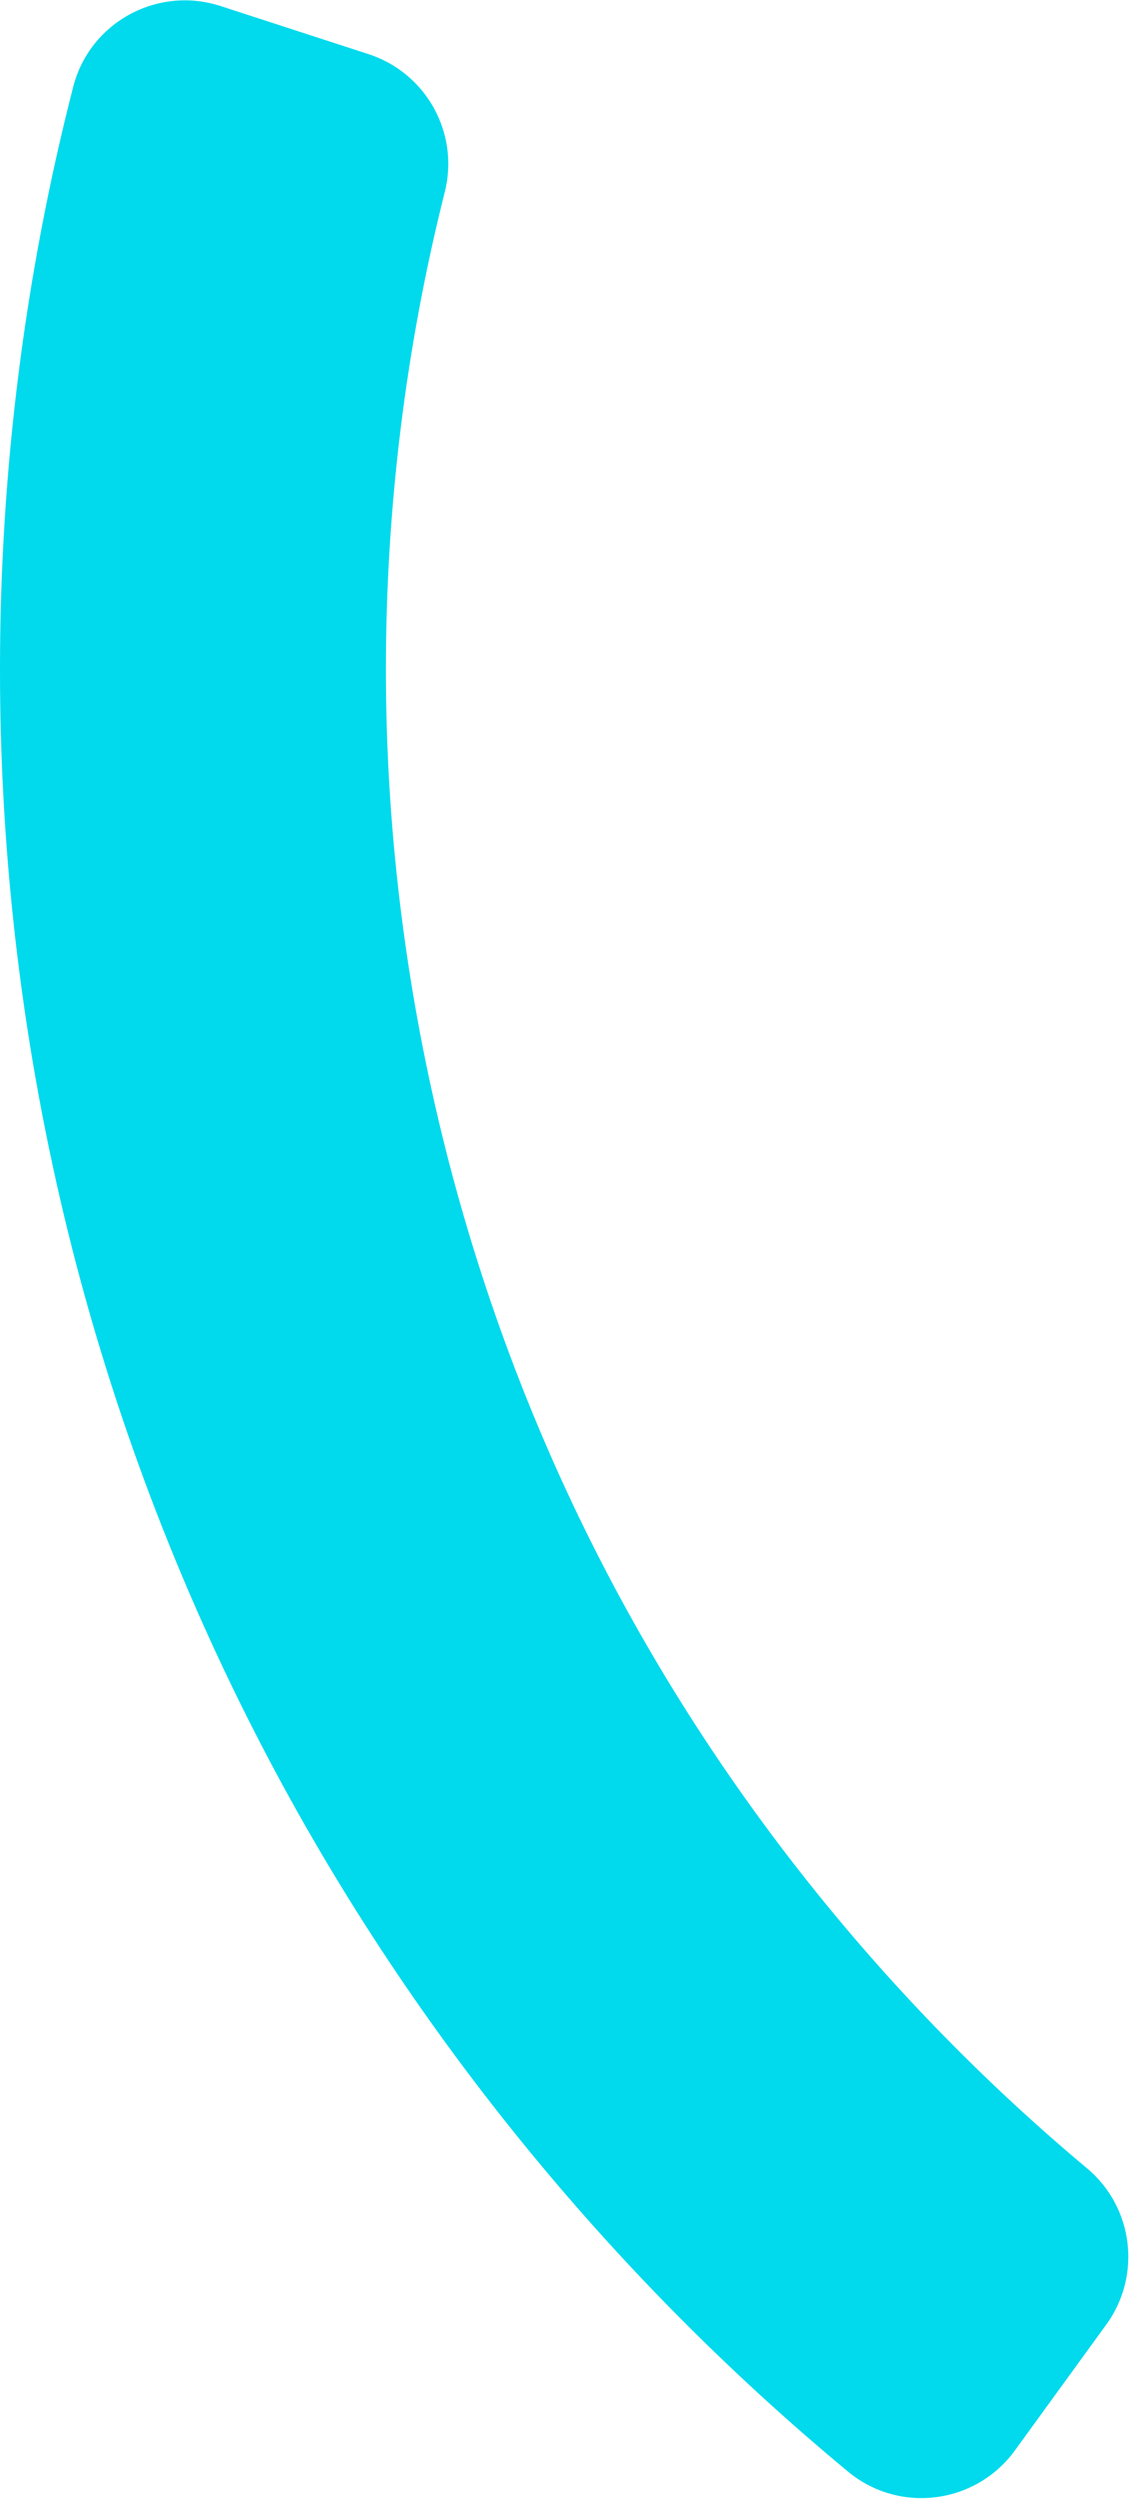
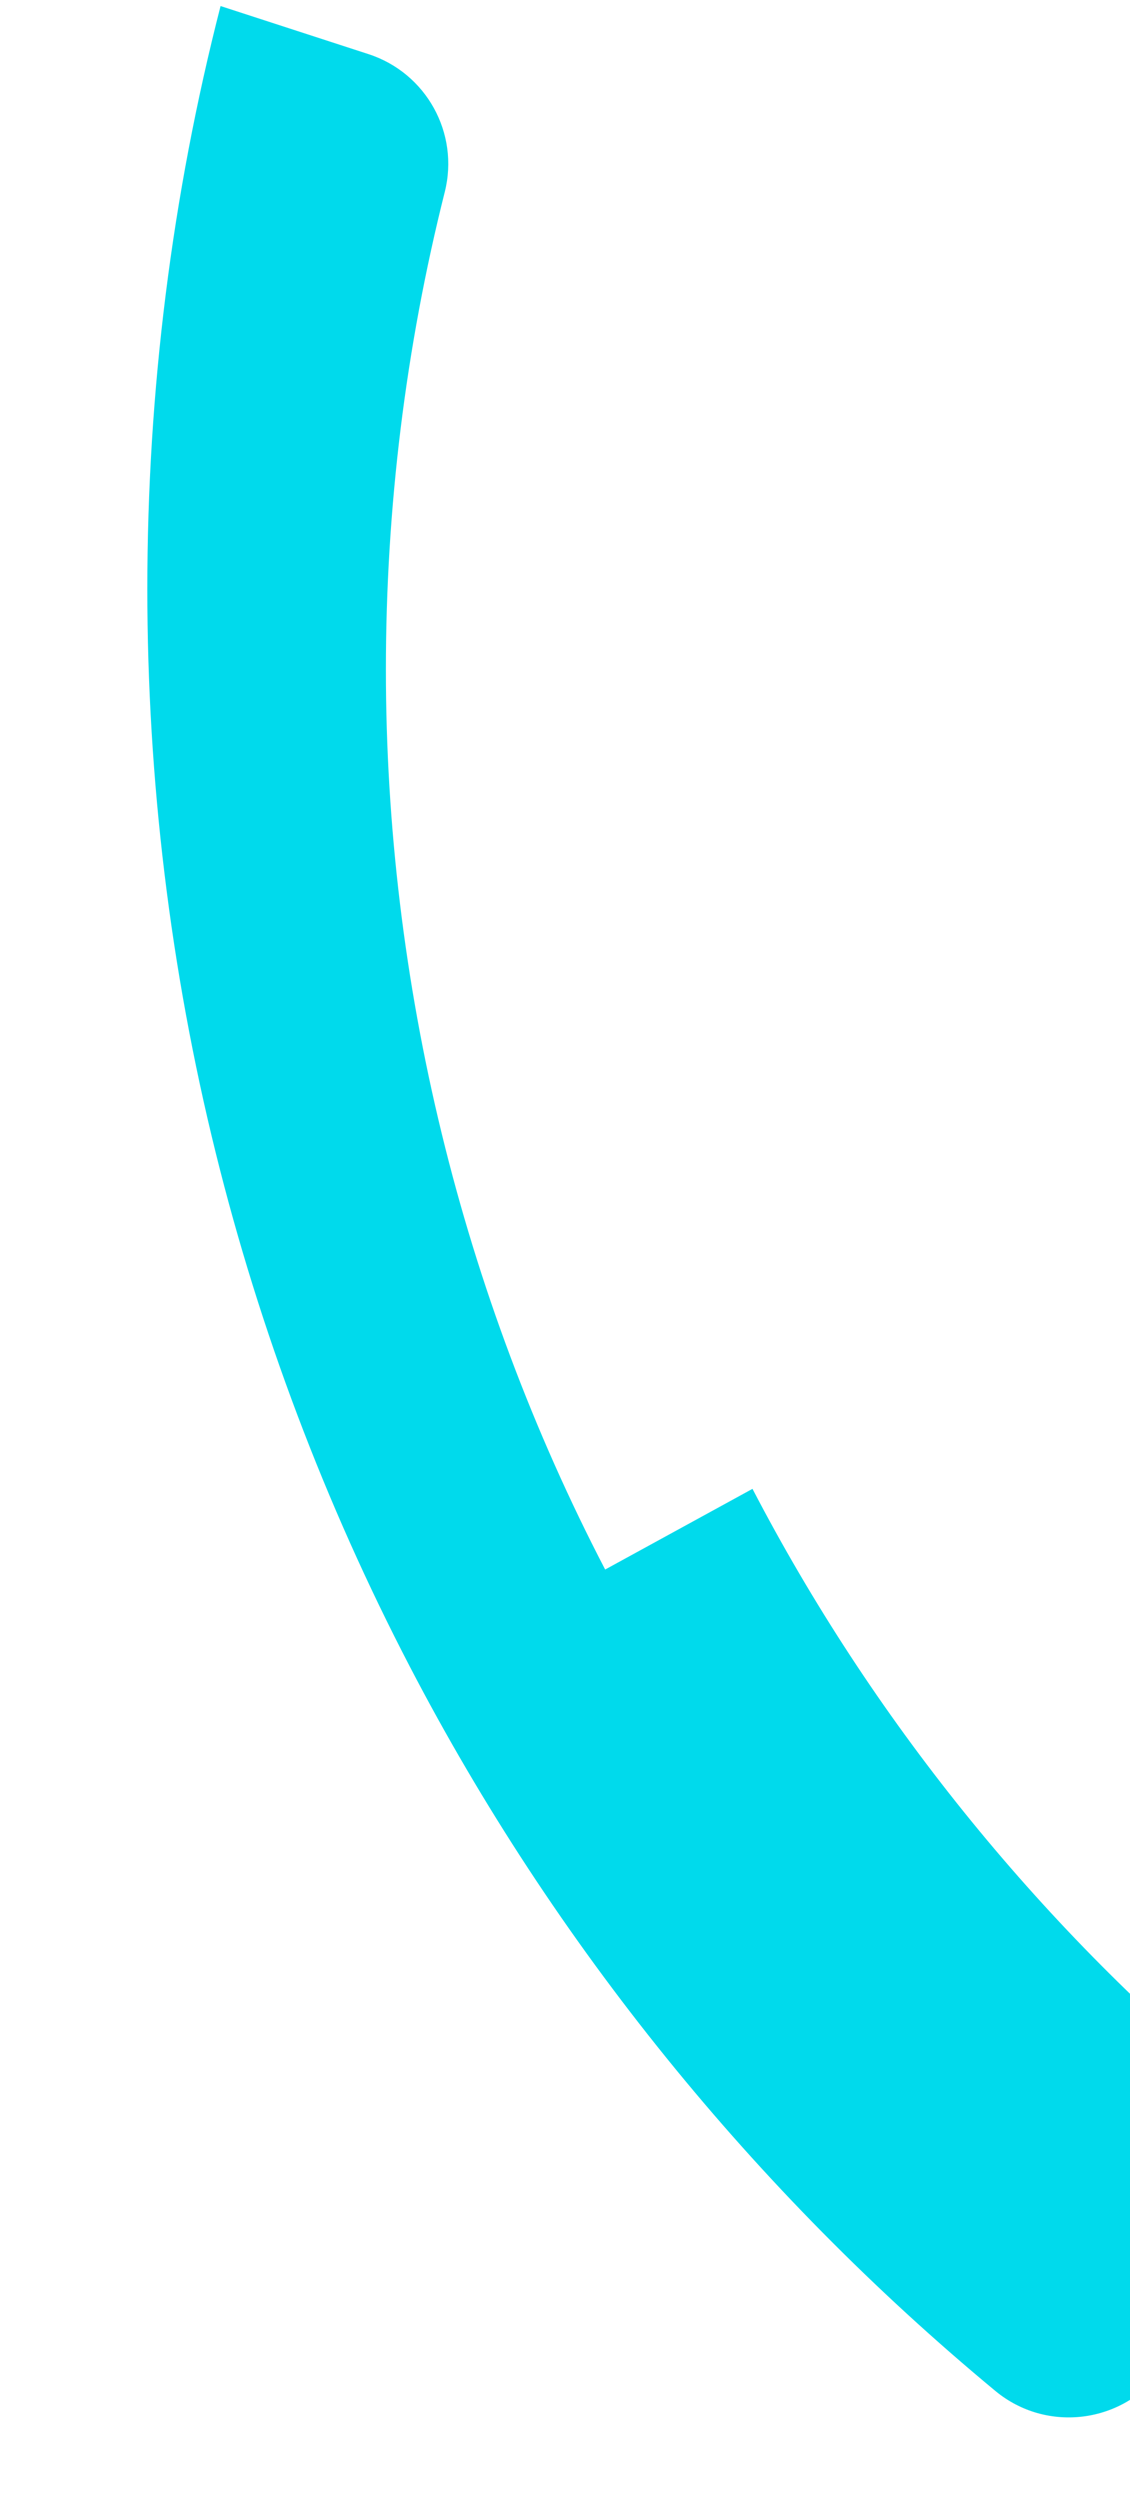
<svg xmlns="http://www.w3.org/2000/svg" id="SVGDoc684877959deca" width="246px" height="544px" version="1.1" viewBox="0 0 246 544" aria-hidden="true" style="fill:url(#CerosGradient_idde6f2e946);">
  <defs>
    <linearGradient class="cerosgradient" data-cerosgradient="true" id="CerosGradient_idde6f2e946" gradientUnits="userSpaceOnUse" x1="50%" y1="100%" x2="50%" y2="0%">
      <stop offset="0%" stop-color="#00DAEC" />
      <stop offset="100%" stop-color="#00DAEC" />
    </linearGradient>
    <linearGradient />
  </defs>
  <g>
    <g>
-       <path d="M131.743,341.502c-31.228,-59.991 -47.734,-127.692 -47.734,-195.785c0,-35.273 4.304,-70.124 12.818,-103.954c3.221,-12.801 -4.045,-25.903 -16.599,-29.982l-32.212,-10.466c-13.75,-4.468 -28.478,3.551 -32.073,17.555c-10.59,41.25 -15.943,83.783 -15.943,126.847c0,41.497 5.01,82.767 14.889,122.667c9.596,38.751 23.823,76.382 42.284,111.847c31.334,60.194 75.048,114.142 127.442,157.55c11.155,9.242 27.809,7.112 36.324,-4.607l19.893,-27.381c7.756,-10.676 5.936,-25.541 -4.187,-34.006c-43.079,-36.021 -79.04,-80.604 -104.902,-130.285z" fill="#00ffff" fill-opacity="1" style="fill:url(#CerosGradient_idde6f2e946);" />
+       <path d="M131.743,341.502c-31.228,-59.991 -47.734,-127.692 -47.734,-195.785c0,-35.273 4.304,-70.124 12.818,-103.954c3.221,-12.801 -4.045,-25.903 -16.599,-29.982l-32.212,-10.466c-10.59,41.25 -15.943,83.783 -15.943,126.847c0,41.497 5.01,82.767 14.889,122.667c9.596,38.751 23.823,76.382 42.284,111.847c31.334,60.194 75.048,114.142 127.442,157.55c11.155,9.242 27.809,7.112 36.324,-4.607l19.893,-27.381c7.756,-10.676 5.936,-25.541 -4.187,-34.006c-43.079,-36.021 -79.04,-80.604 -104.902,-130.285z" fill="#00ffff" fill-opacity="1" style="fill:url(#CerosGradient_idde6f2e946);" />
    </g>
  </g>
</svg>